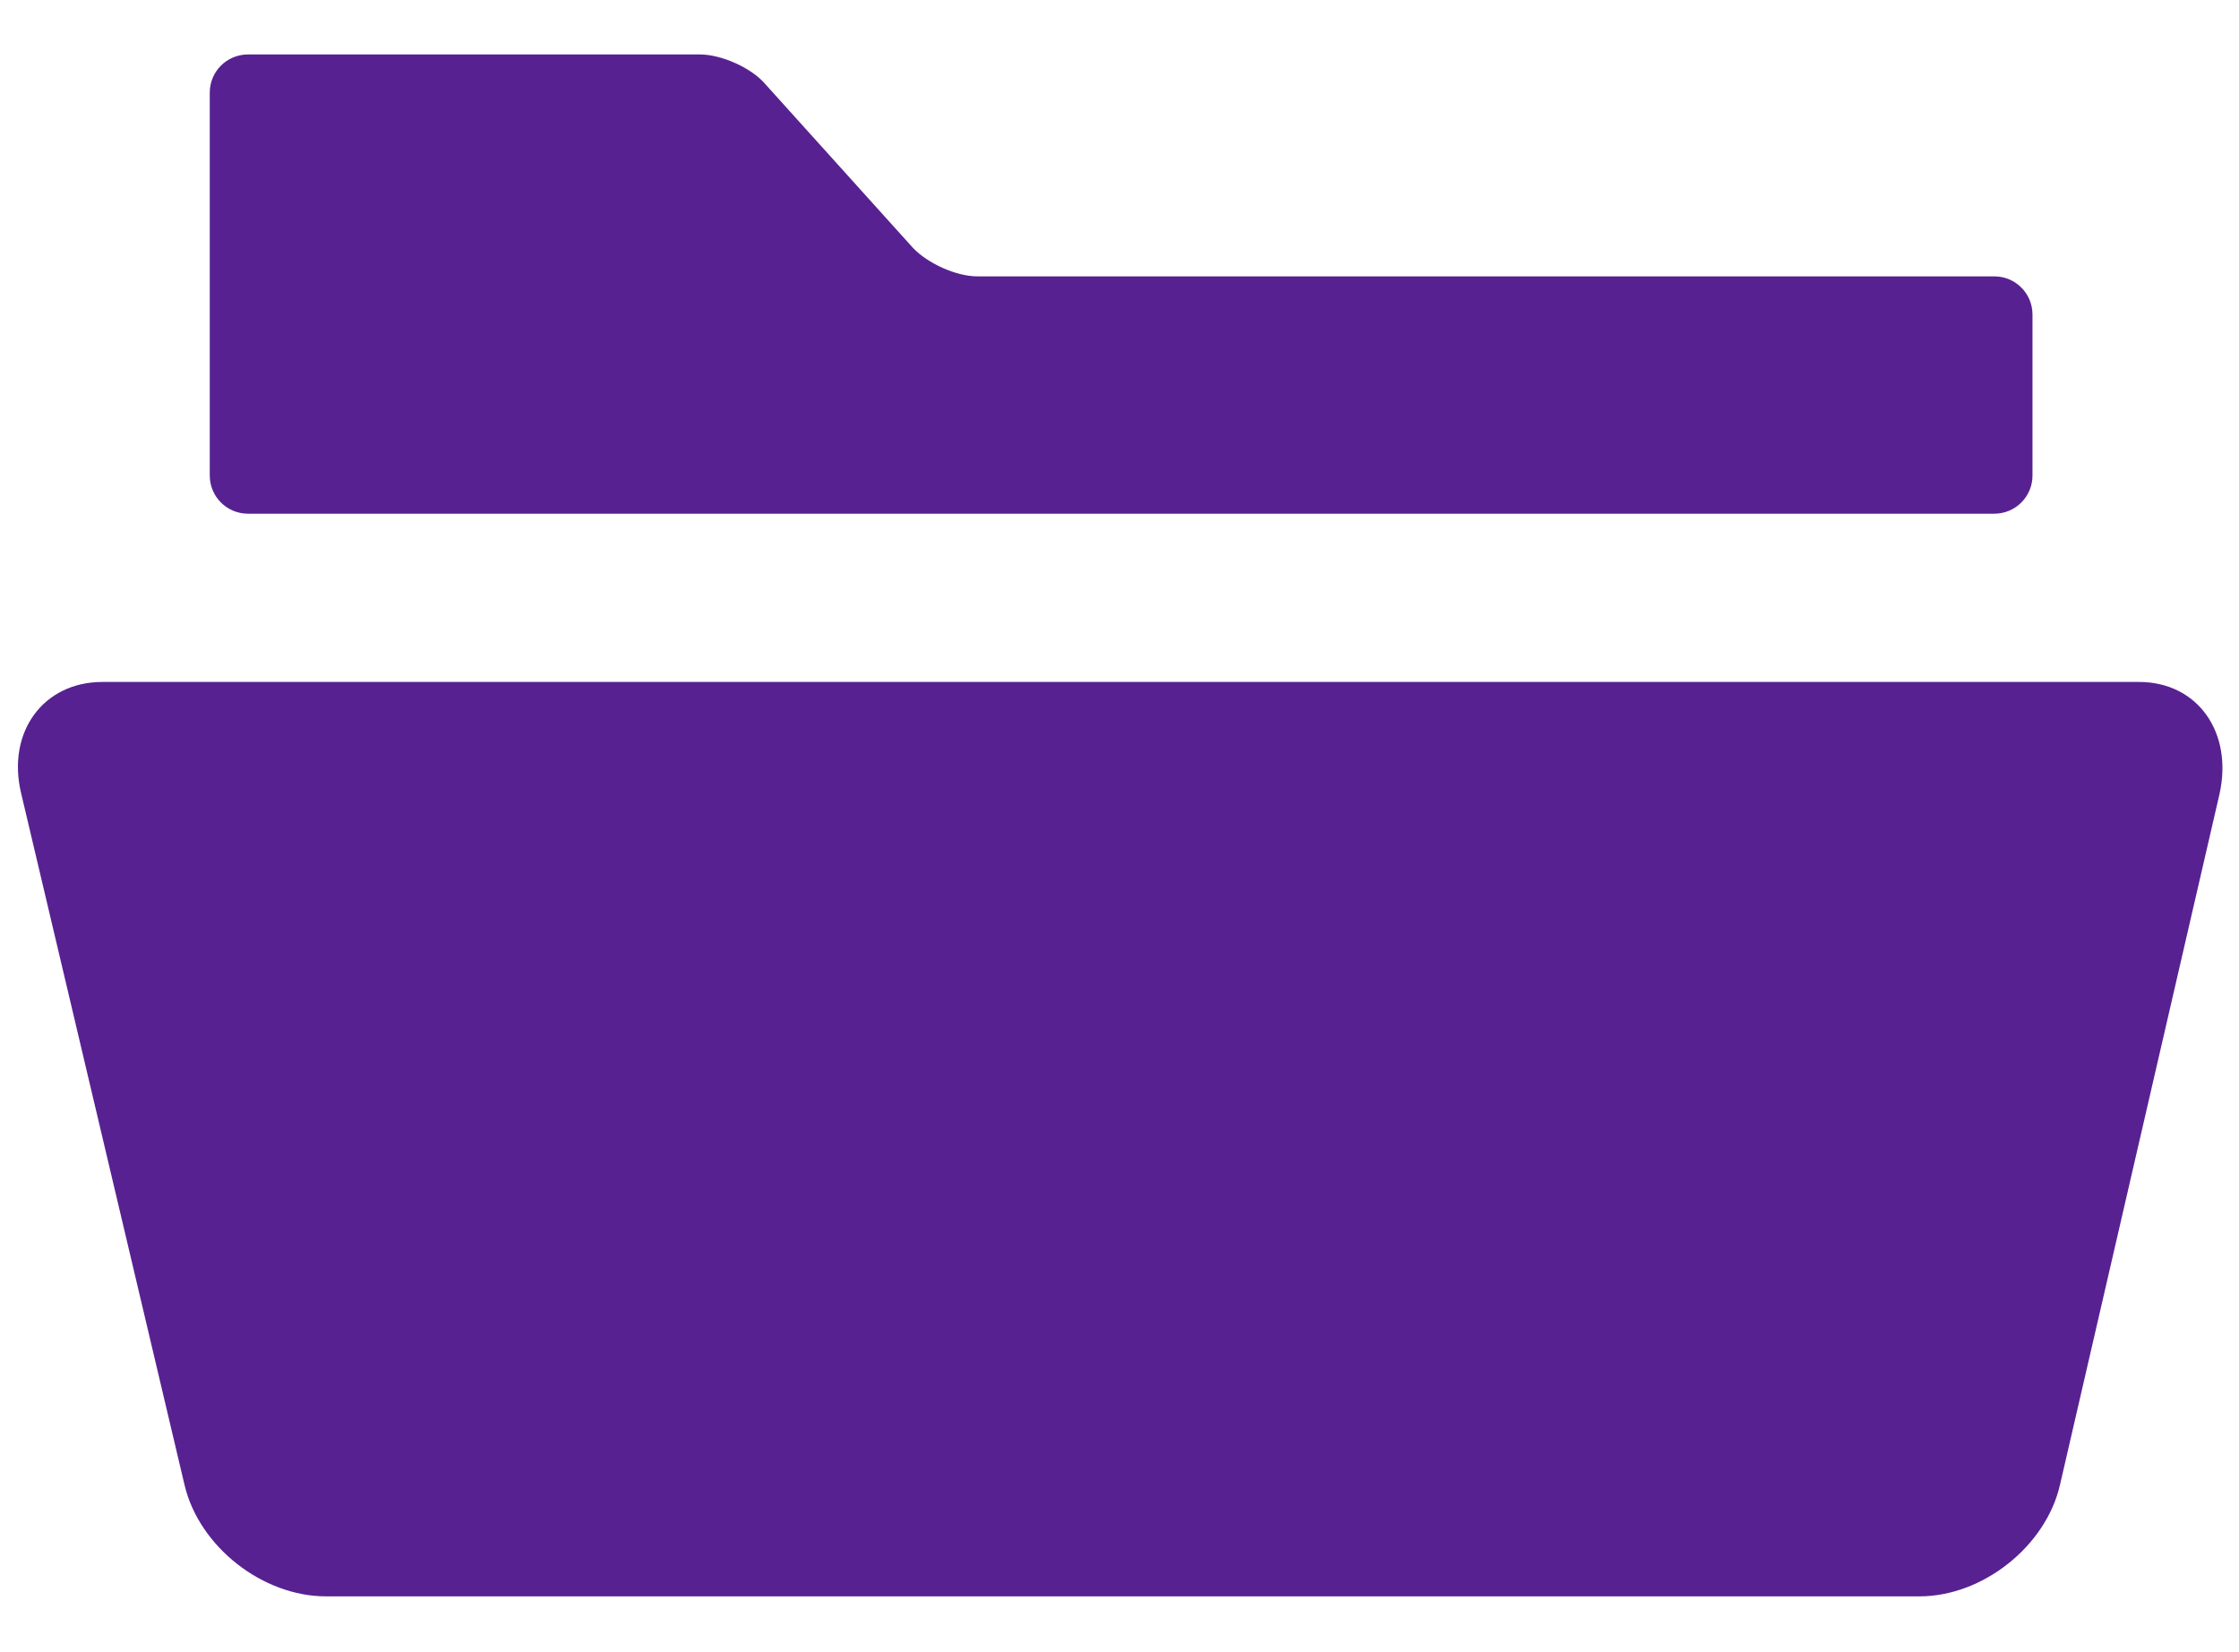
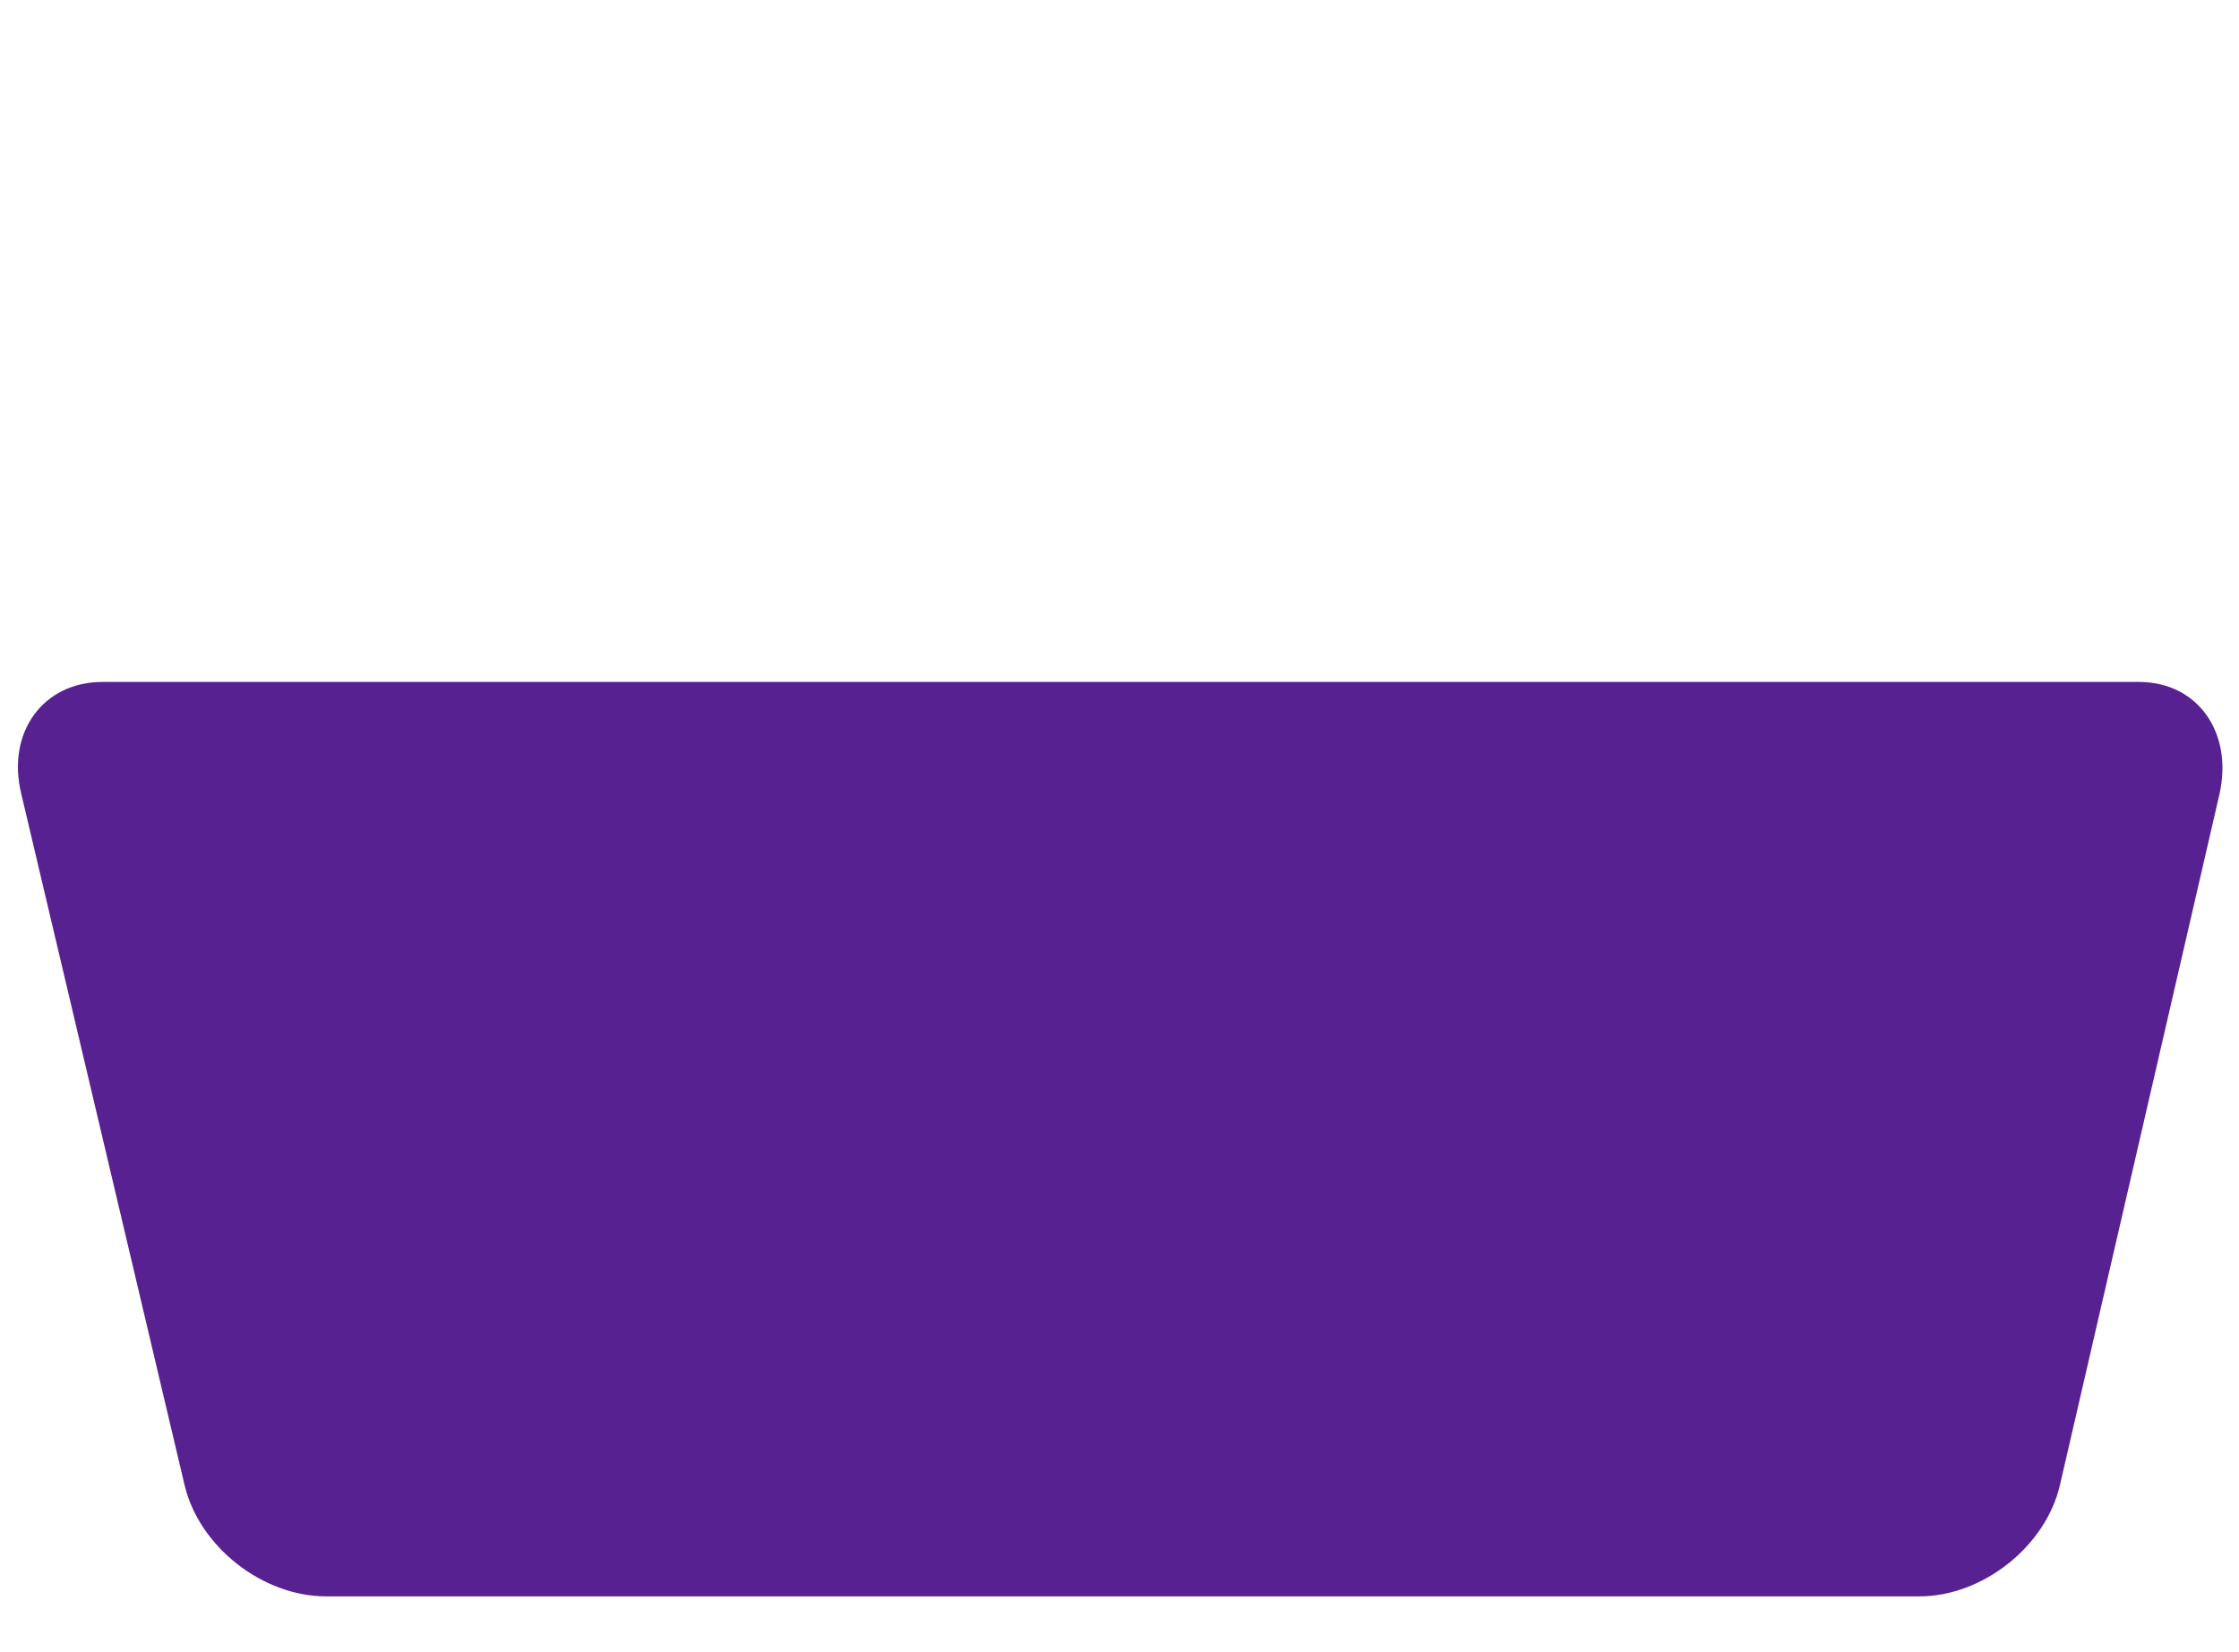
<svg xmlns="http://www.w3.org/2000/svg" x="0px" y="0px" viewBox="0 0 275.4 203.3" style="enable-background:new 0 0 275.4 203.3;" xml:space="preserve">
  <style type="text/css">	.st0{display:none;}	.st1{display:inline;fill:#FFCF46;}	.st2{display:inline;fill:#FFC72A;}	.st3{display:inline;fill:#582191;}	.st4{display:inline;fill:#F9B700;}	.st5{fill:#582191;}</style>
  <g id="Layer_1" class="st0">
    <polygon id="XMLID_503_" class="st1" points="197,193.3 78.4,193.3 93.6,149.1 182.3,149.1  " />
    <polygon id="XMLID_497_" class="st2" points="80.5,187.5 192.4,180.2 182.9,151.5 92.6,151.5  " />
    <path id="XMLID_496_" class="st2" d="M275.4,4.4c0-2.4-2-4.4-4.4-4.4H4.4C2,0,0,2,0,4.4v138.9c0,2.4,2,4.4,4.4,4.4H271  c2.4,0,4.4-1.9,4.4-4.4V4.4z" />
    <path id="XMLID_494_" class="st2" d="M275.4,139.8v18.1c0,6.4-5.2,11.6-11.6,11.6H11.6c-6.4,0-11.6-5.2-11.6-11.6v-18.1H275.4z" />
    <rect id="XMLID_493_" x="10.2" y="10" class="st3" width="255" height="119.8" />
    <rect id="XMLID_490_" x="73.1" y="193.3" class="st4" width="128.5" height="9.9" />
  </g>
  <g id="Layer_2">
    <g>
-       <path class="st5" d="M250,38.7c0-2.6-2.1-4.7-4.7-4.7H120.2c-2.6,0-6.1-1.6-7.9-3.5L94,10.2c-1.7-1.9-5.3-3.5-7.9-3.5H30.5   c-2.6,0-4.7,2.1-4.7,4.7v47.1c0,2.6,2.1,4.7,4.7,4.7h214.8c2.6,0,4.7-2.1,4.7-4.7V38.7z" />
      <path class="st5" d="M263.1,83.9c-7.2,0-19.4,0-27.2,0H40c-7.8,0-20.1,0-27.4,0c-7.3,0-11.8,6.2-10,13.7l20.1,85.1   c1.8,7.6,9.6,13.7,17.4,13.7h196c7.8,0,15.6-6.2,17.3-13.8L273,97.7C274.7,90.1,270.3,83.9,263.1,83.9z" />
    </g>
  </g>
</svg>